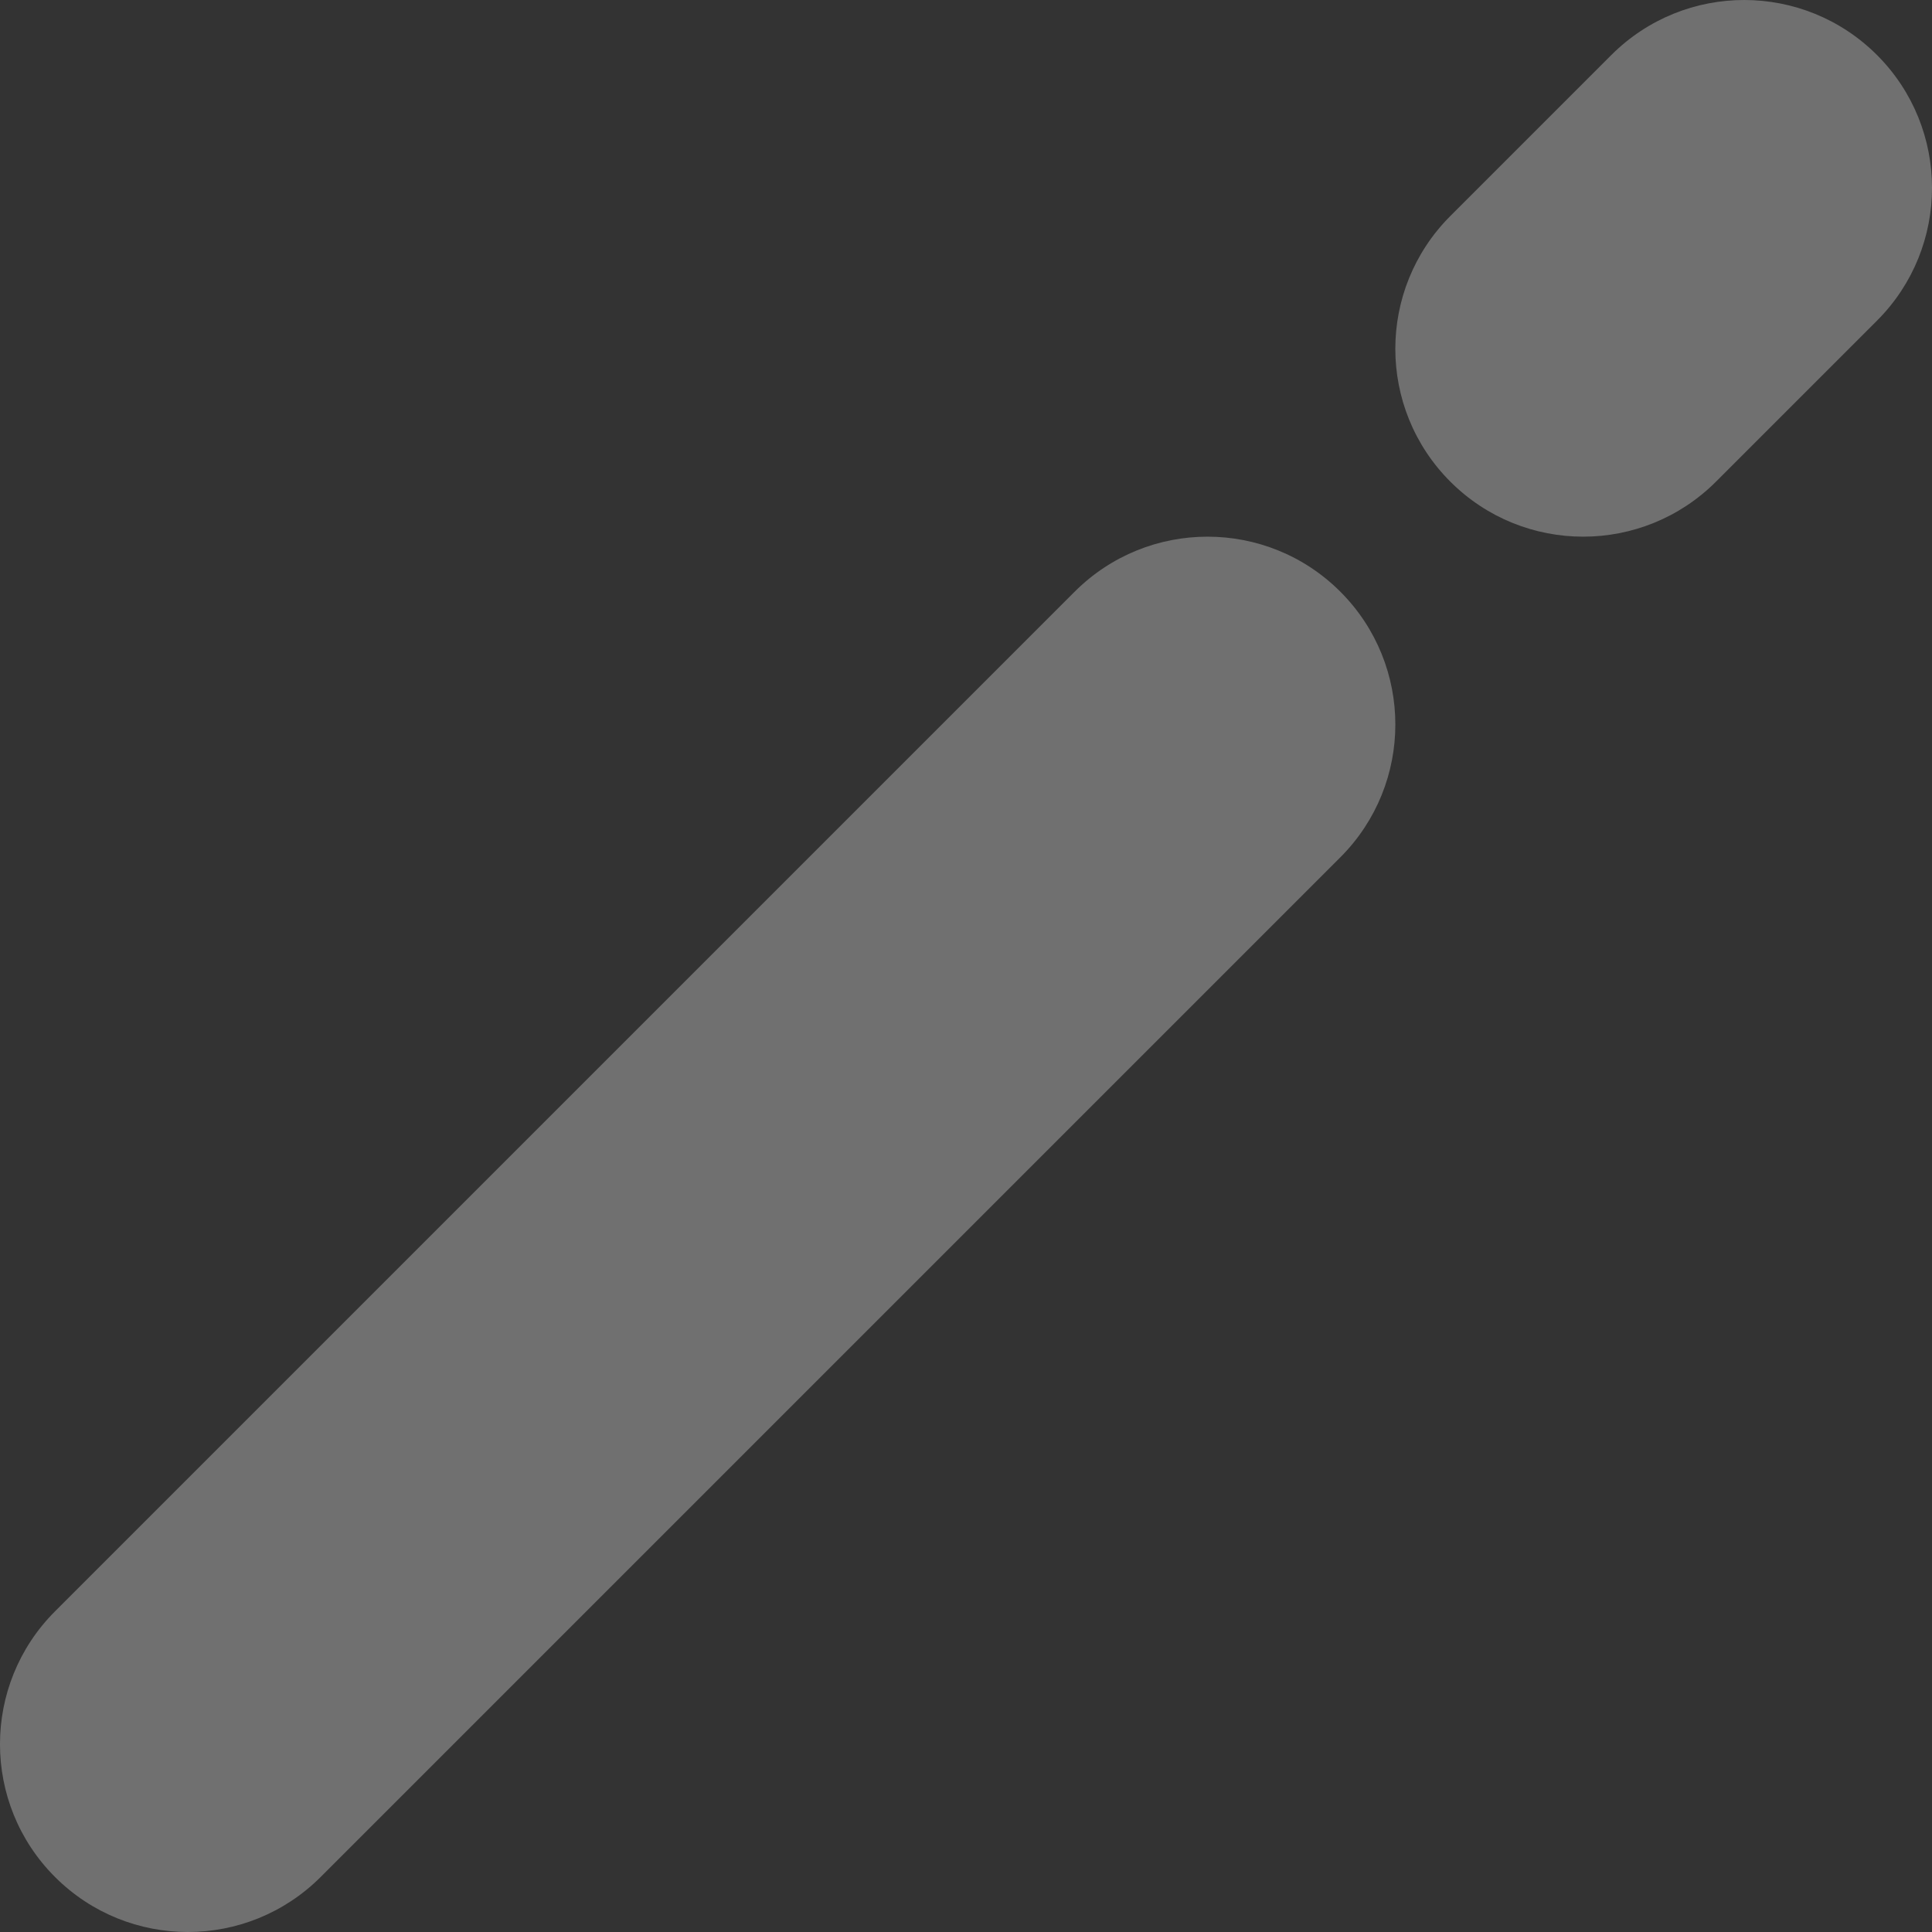
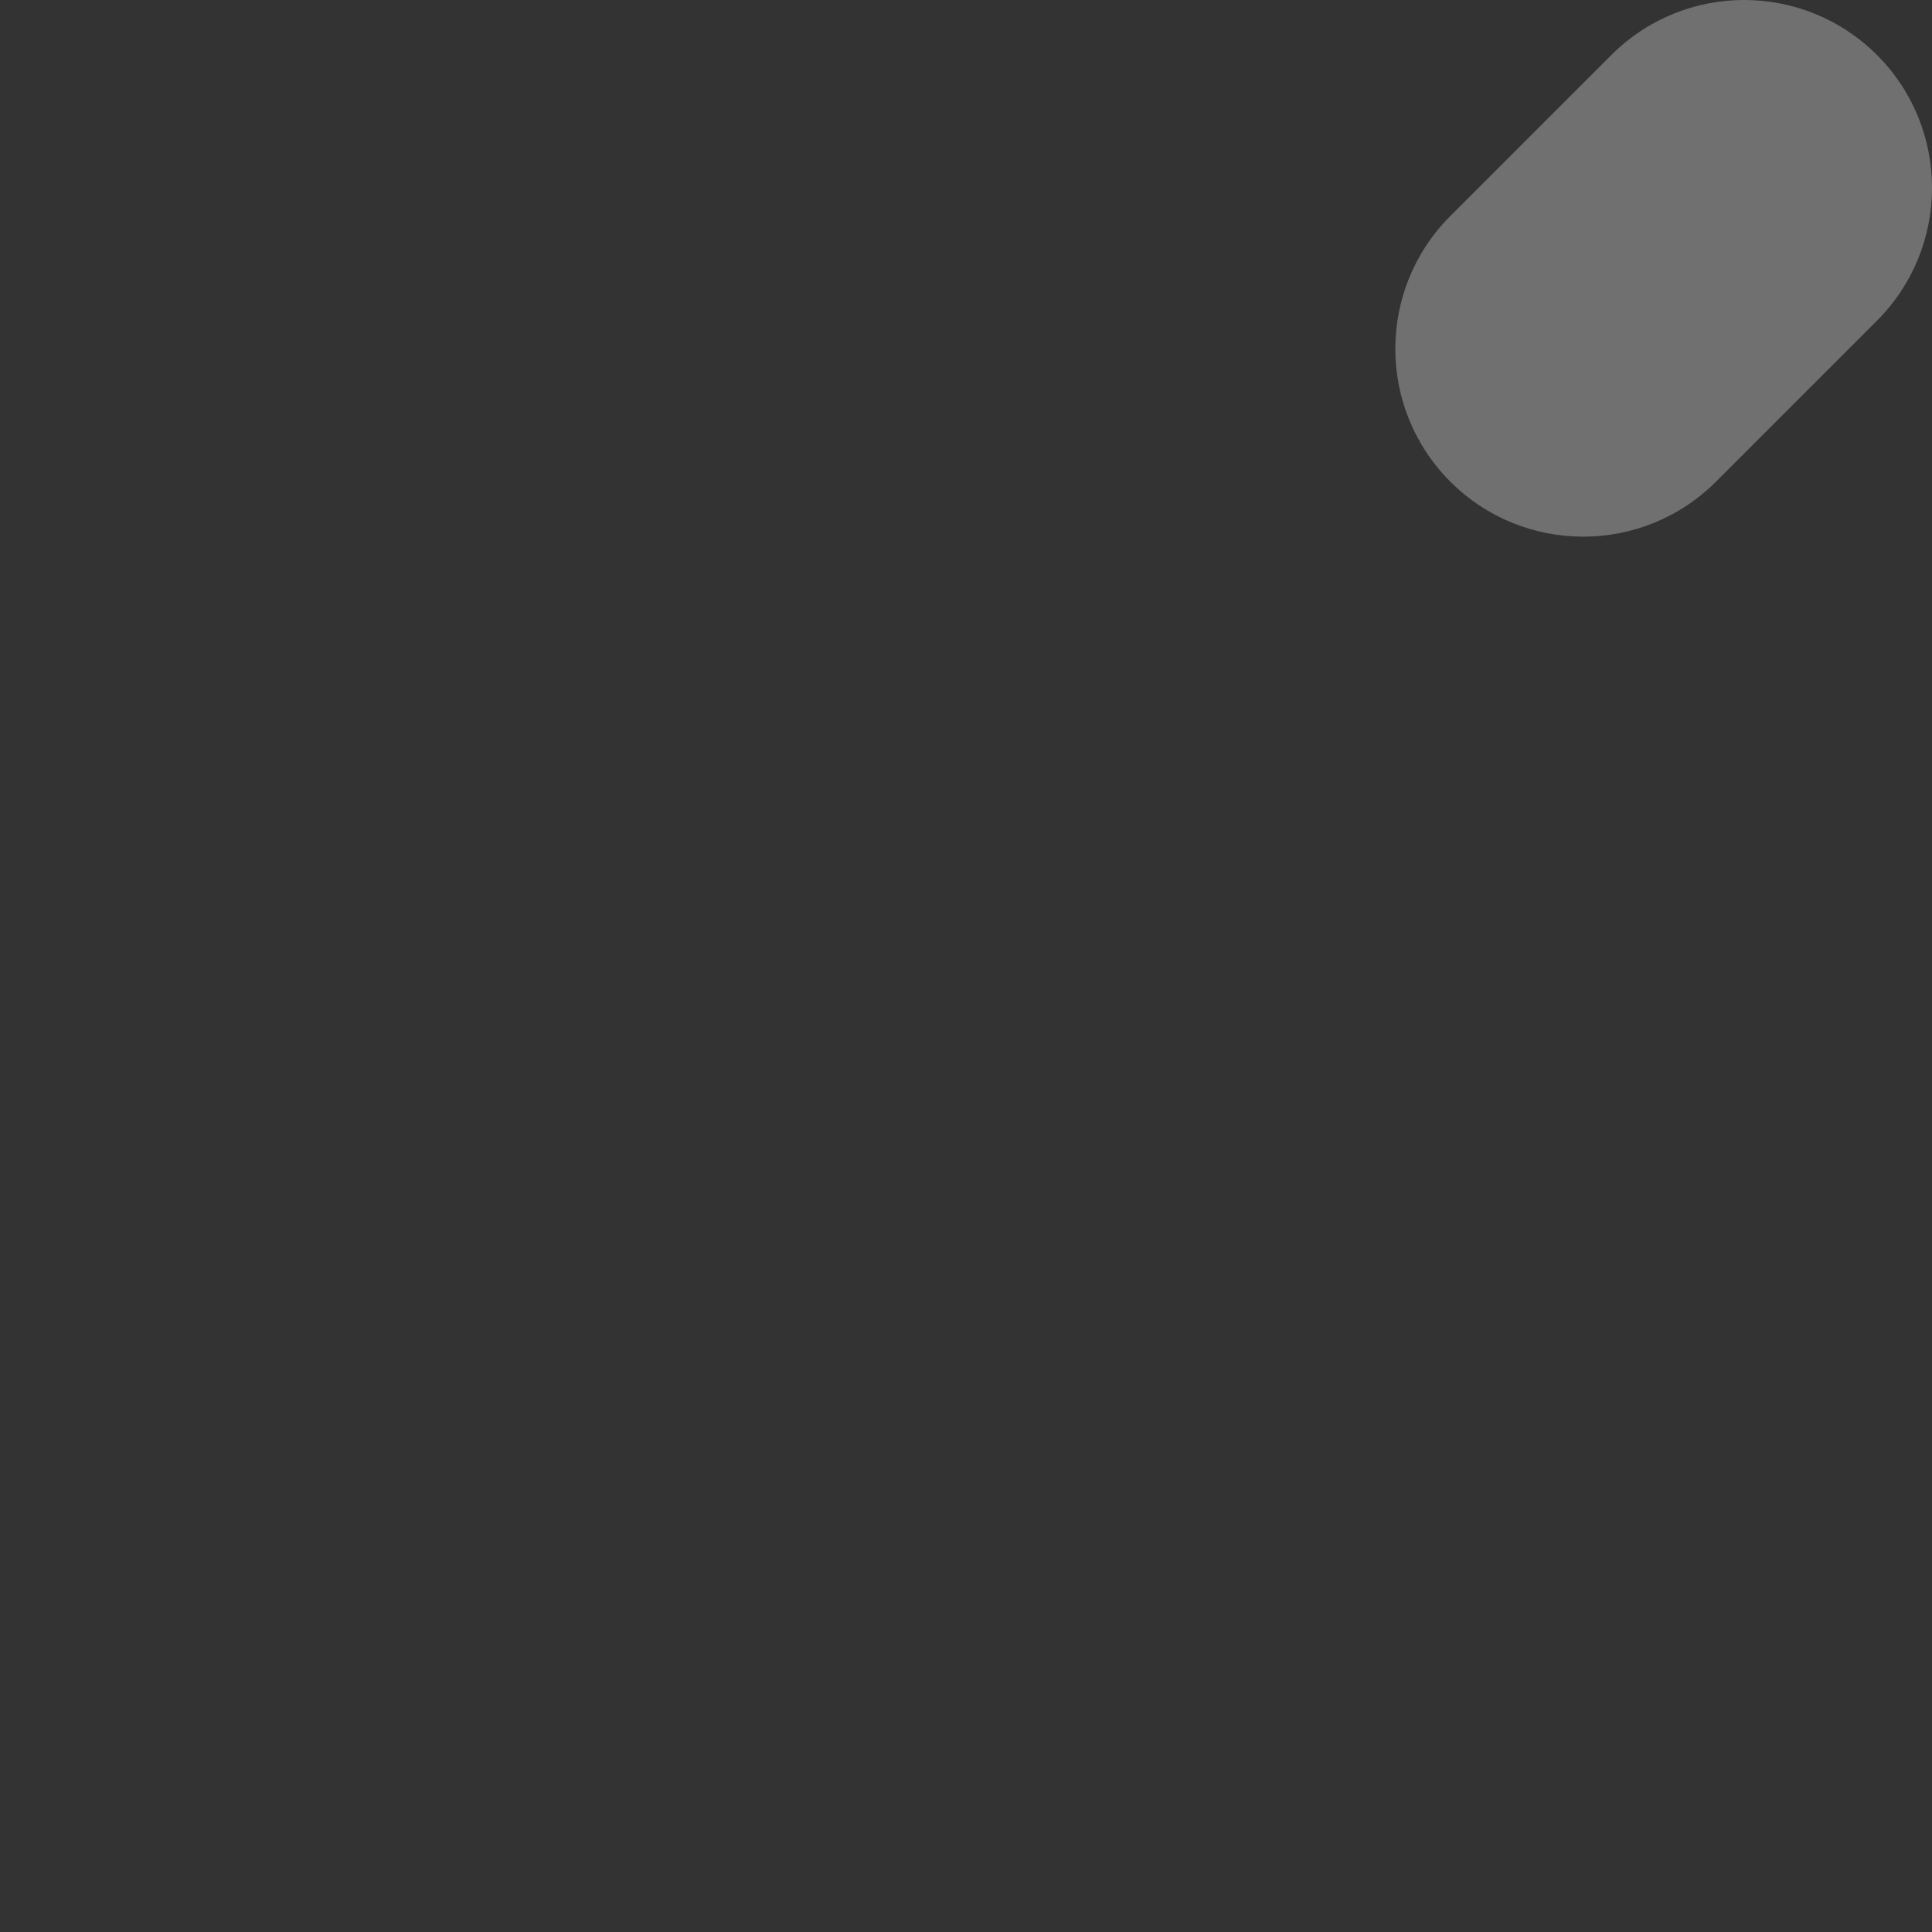
<svg xmlns="http://www.w3.org/2000/svg" id="_レイヤー_1" data-name="レイヤー 1" width="360" height="360" viewBox="0 0 360 360">
  <rect x="0" y="0" width="360" height="360" fill="#333333" stroke="none" />
  <defs>
    <style>
      .cls-1 {
        opacity: .3;
      }

      .cls-2 {
        fill: #fff;
        stroke-width: 0px;
      }
    </style>
  </defs>
  <g class="cls-1">
-     <path class="cls-2" d="M35,360c8.96,0,17.91-3.42,24.75-10.25l190-190c13.67-13.67,13.67-35.83,0-49.5-6.83-6.83-15.79-10.25-24.75-10.25s-17.91,3.42-24.75,10.25L10.25,300.25c-13.67,13.67-13.67,35.83,0,49.5,6.83,6.83,15.79,10.25,24.75,10.25" />
    <path class="cls-2" d="M295,100c8.96,0,17.91-3.42,24.75-10.25l30-30c13.67-13.67,13.67-35.83,0-49.5C342.91,3.42,333.96,0,325,0s-17.91,3.42-24.75,10.25l-30,30c-13.67,13.67-13.67,35.83,0,49.5,6.83,6.83,15.79,10.25,24.75,10.25" />
  </g>
</svg>